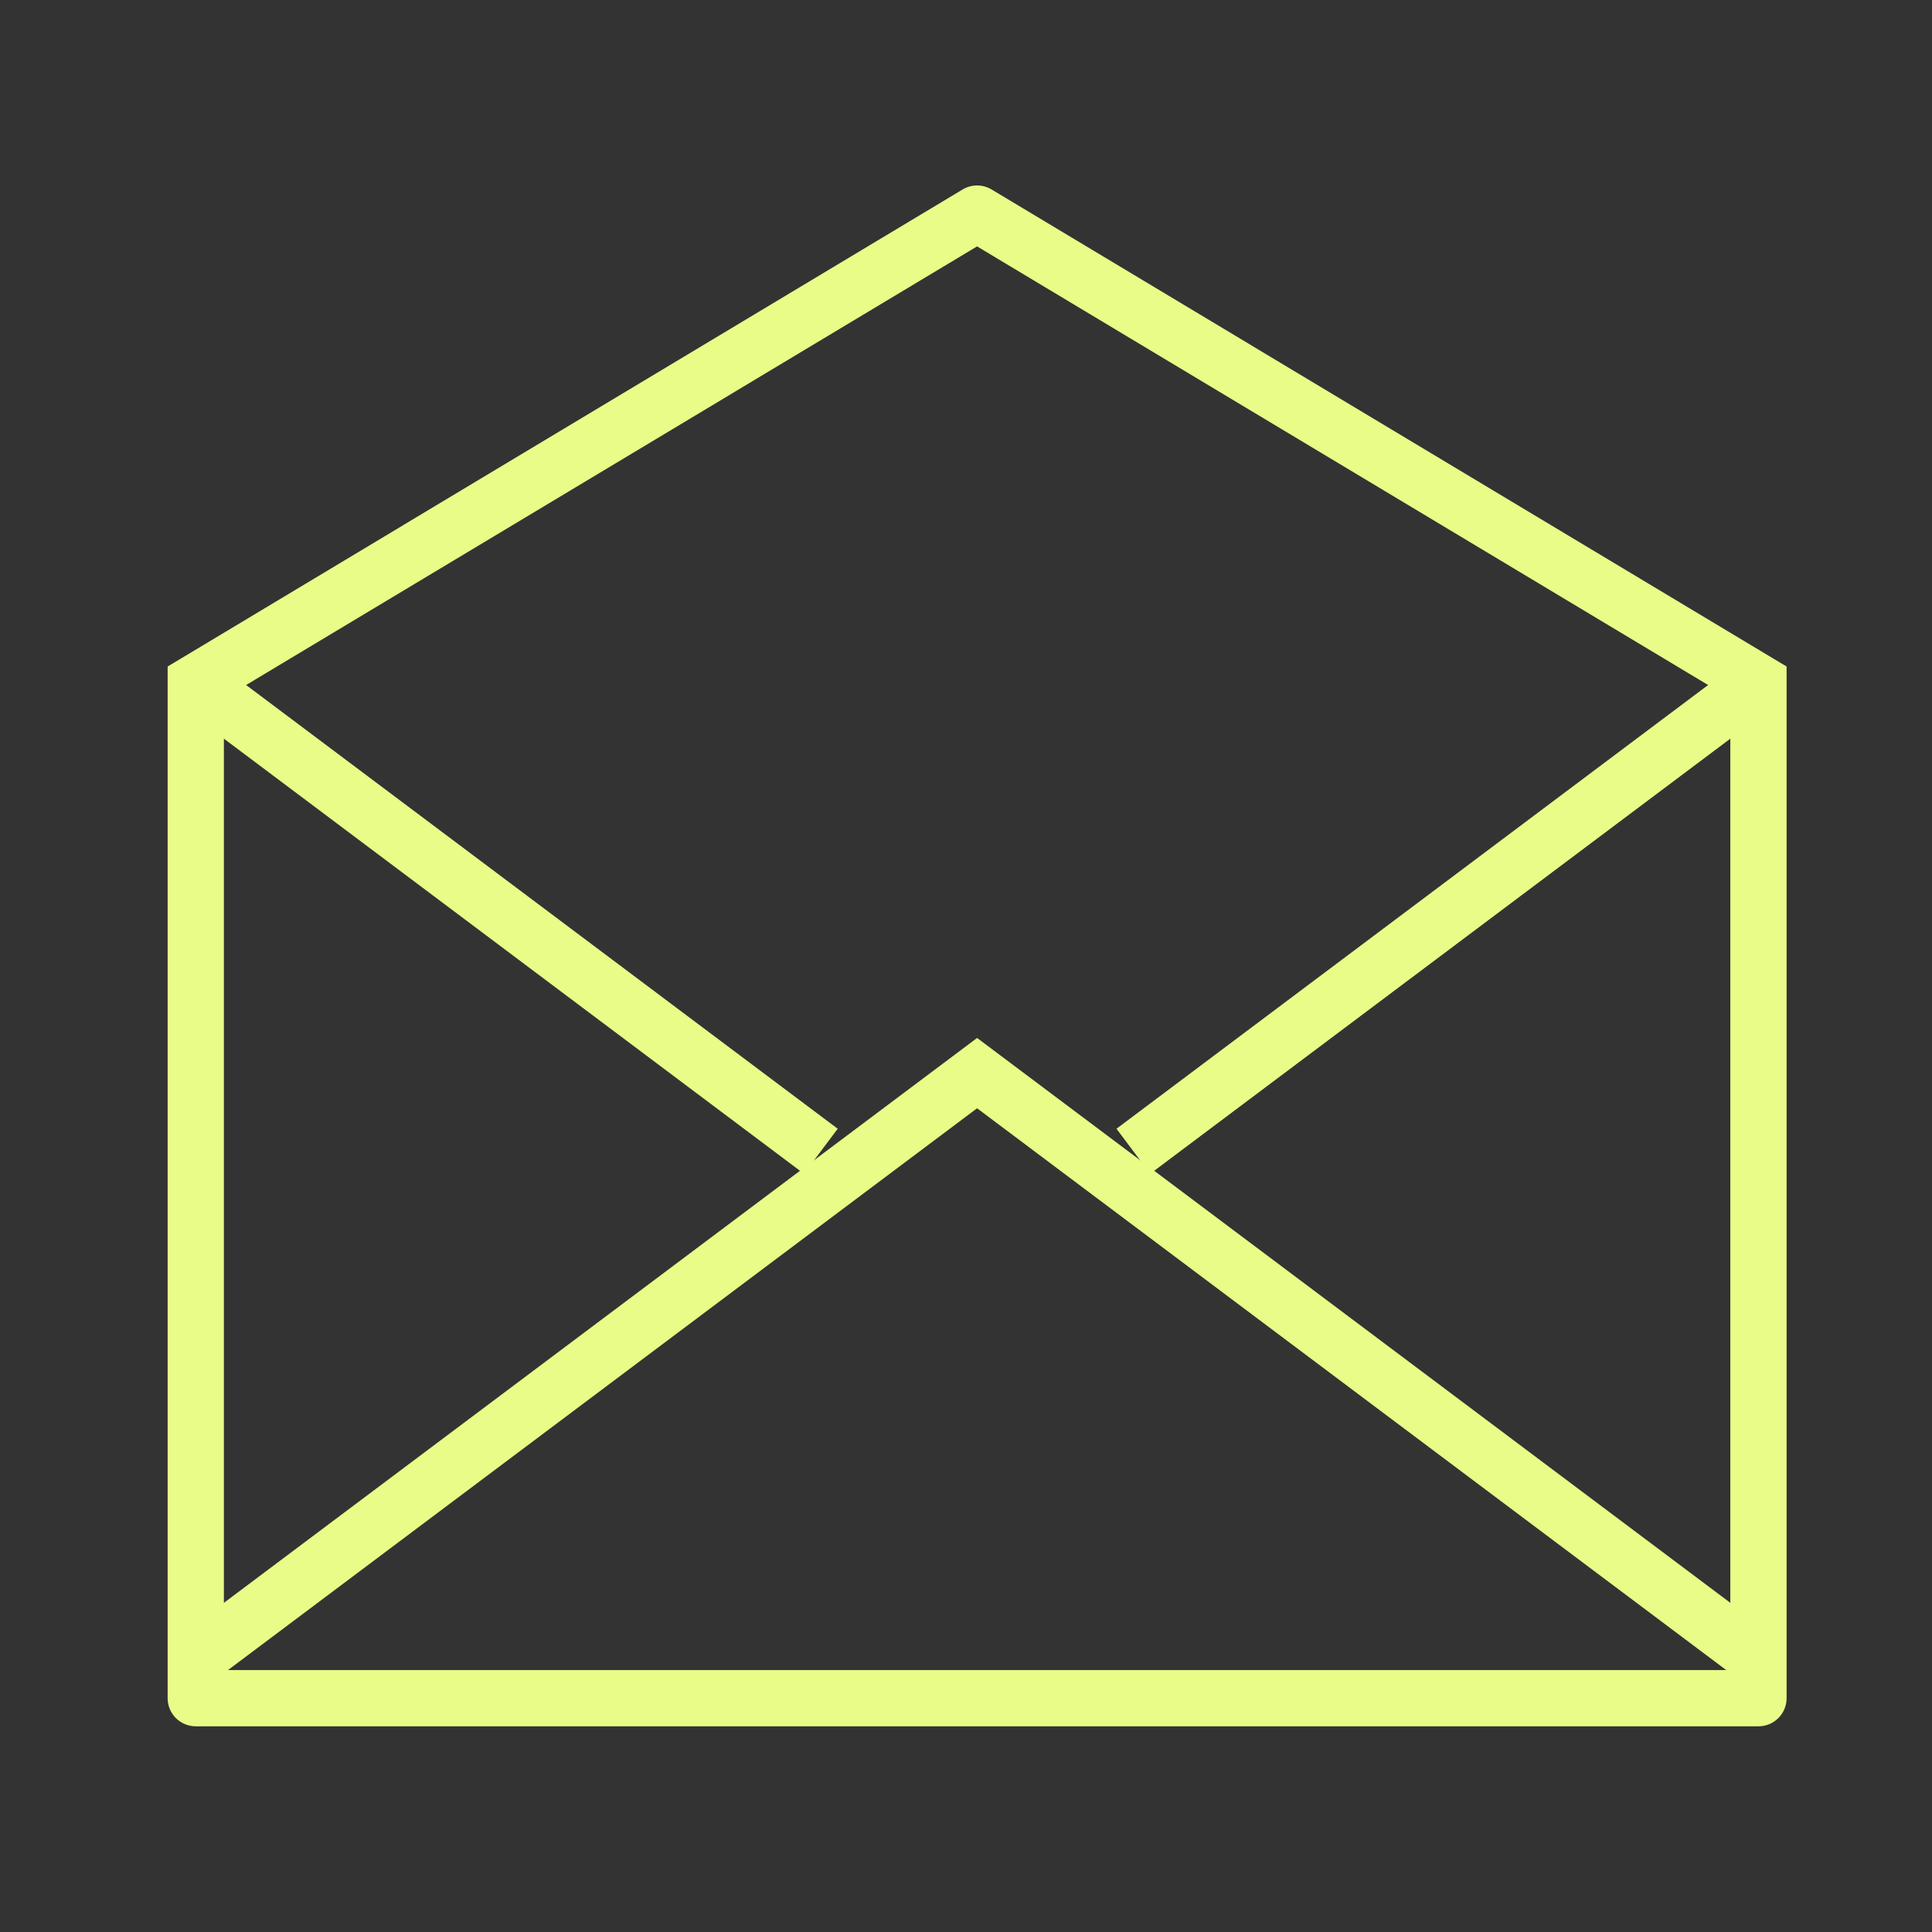
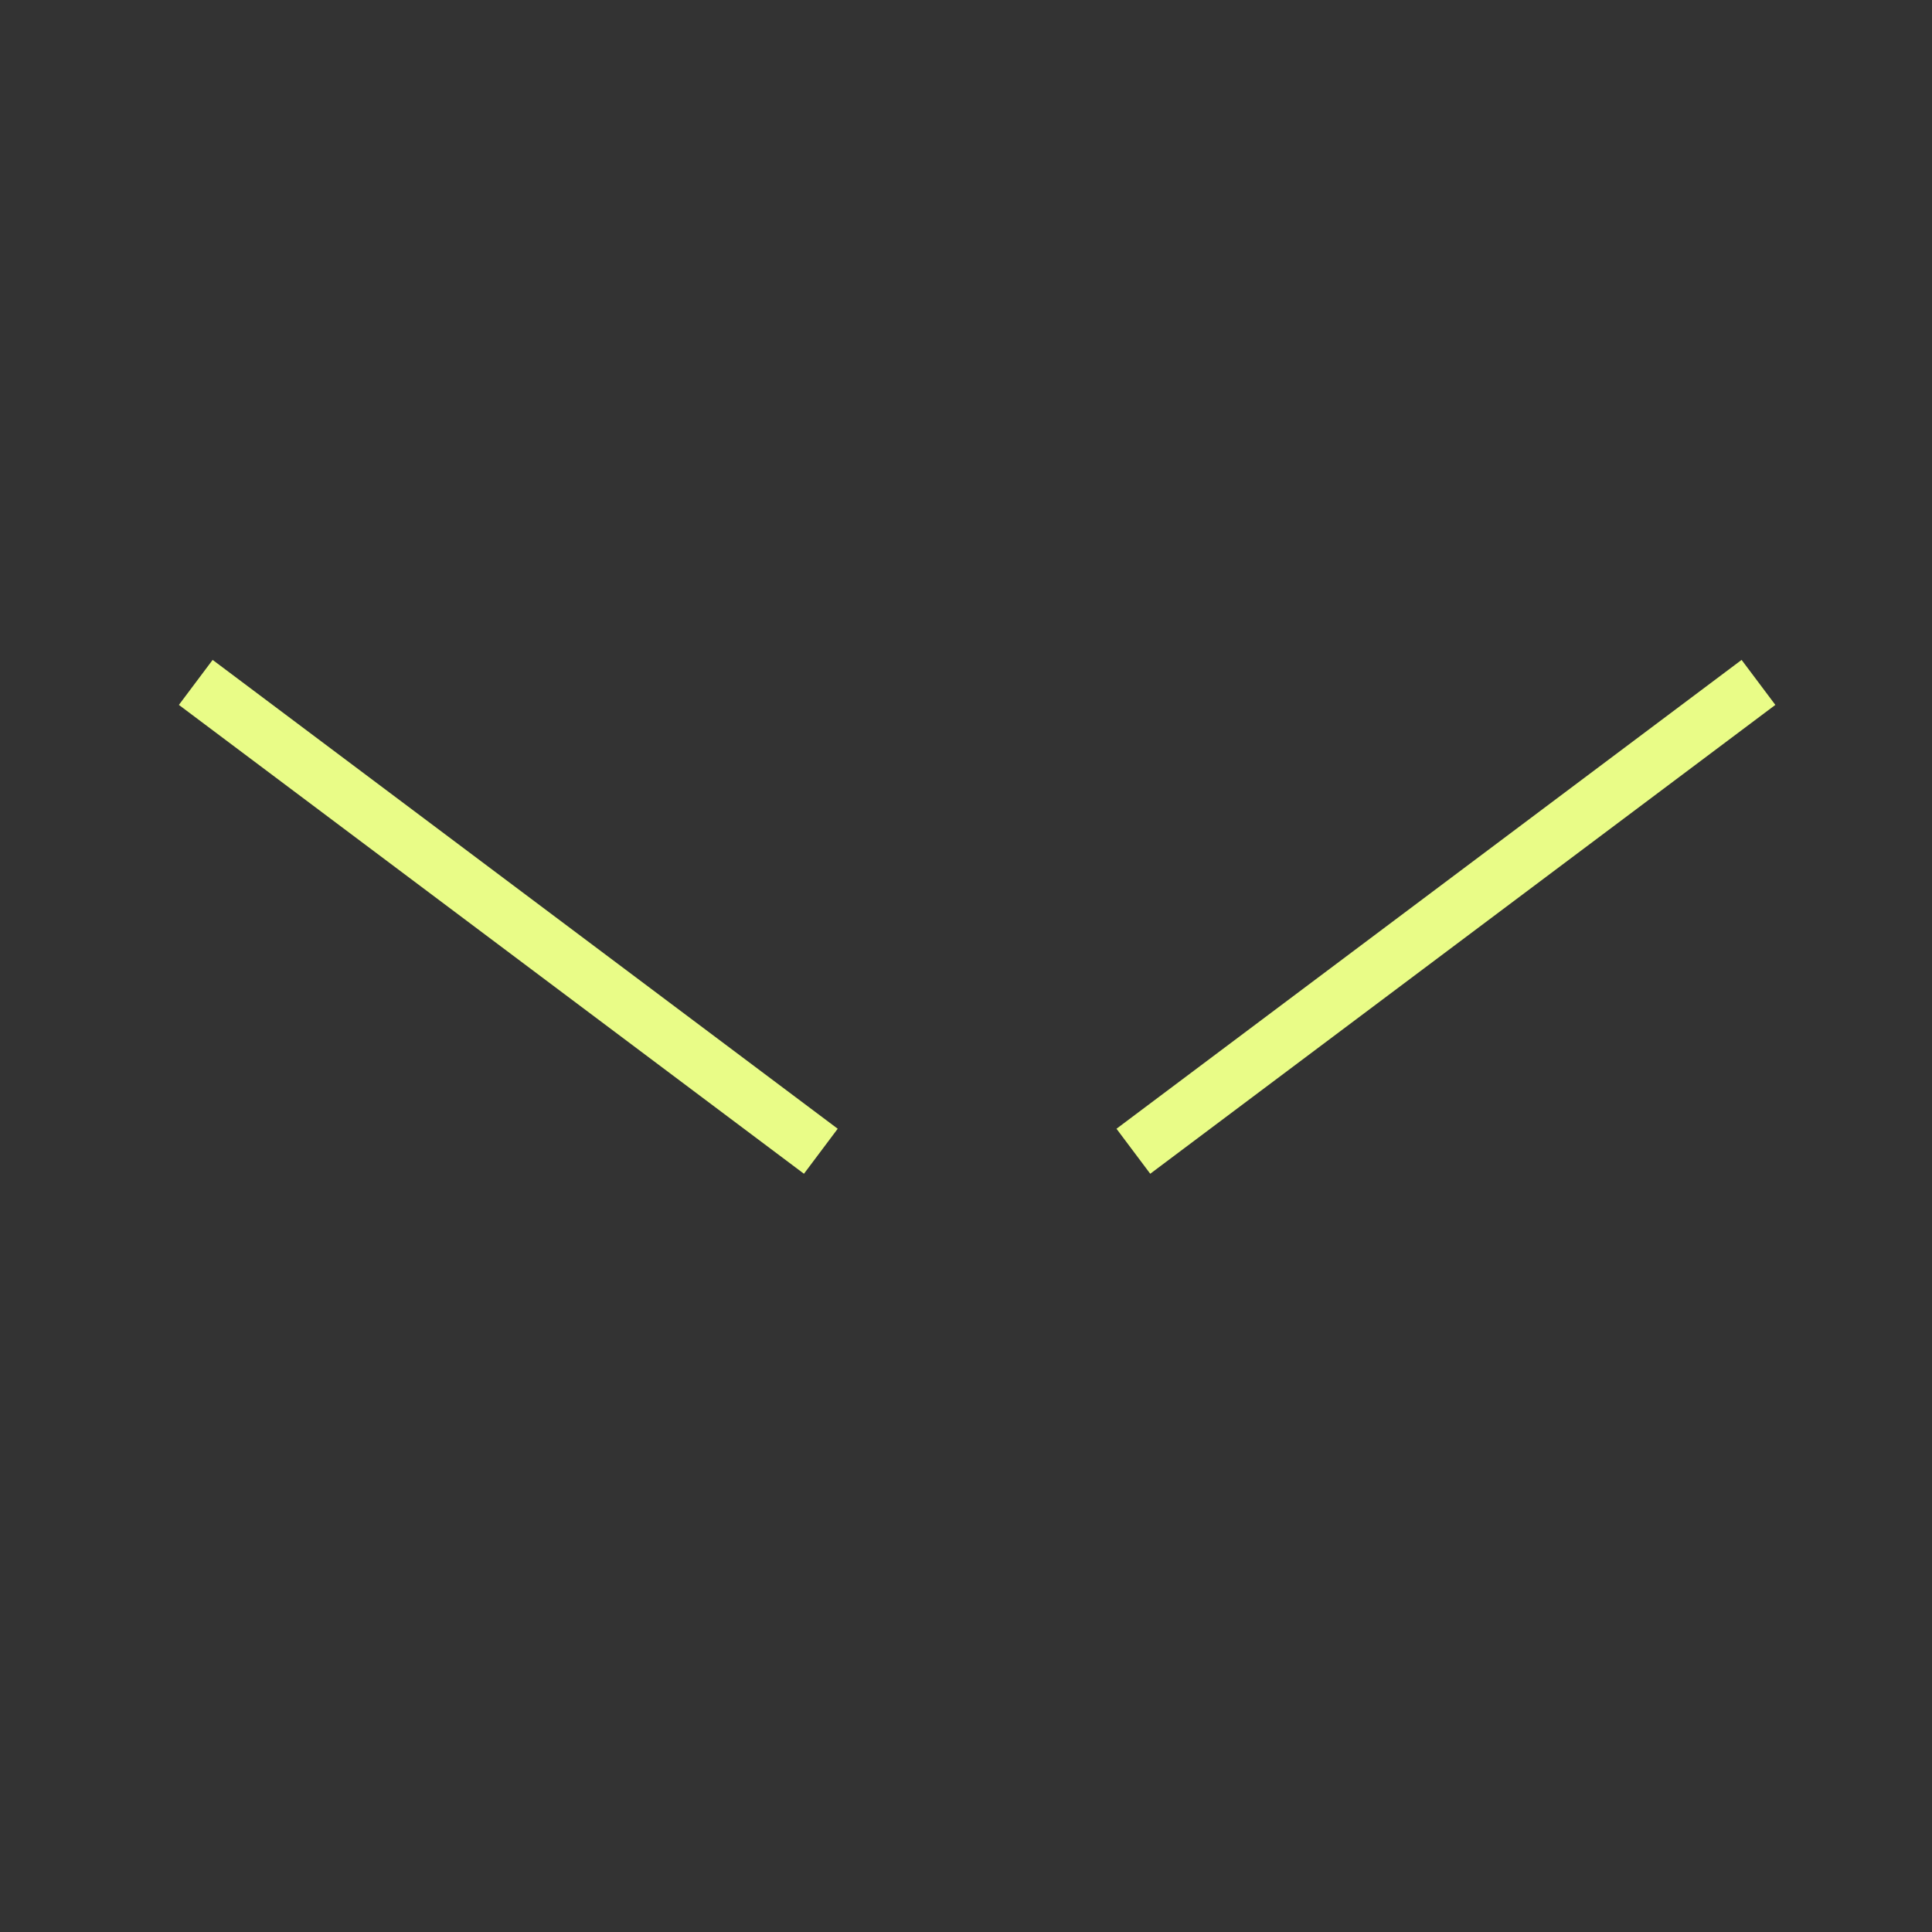
<svg xmlns="http://www.w3.org/2000/svg" width="43" height="43" viewBox="0 0 43 43" fill="none">
  <rect x="0" y="0" width="43" height="43" fill="#333333" stroke="none" />
-   <path d="M21.747 4.754L22.069 4.217C21.871 4.098 21.623 4.098 21.425 4.217L21.747 4.754ZM39.138 15.188H39.764V14.834L39.46 14.652L39.138 15.188ZM39.138 37.796V38.422C39.483 38.422 39.764 38.142 39.764 37.796H39.138ZM4.357 37.796H3.731C3.731 38.142 4.011 38.422 4.357 38.422V37.796ZM4.357 15.188L4.035 14.652L3.731 14.834V15.188H4.357ZM39.46 14.652L22.069 4.217L21.425 5.291L38.815 15.725L39.46 14.652ZM38.511 15.188V37.796H39.764V15.188H38.511ZM39.138 37.17H4.357V38.422H39.138V37.17ZM4.983 37.796V15.188H3.731V37.796H4.983ZM4.679 15.725L22.069 5.291L21.425 4.217L4.035 14.652L4.679 15.725Z" fill="#E9FC87" />
  <path d="M4.357 15.188L18.269 25.623M39.138 15.188L25.225 25.623" stroke="#E9FC87" stroke-width="1.252" stroke-linejoin="round" />
-   <path d="M4.357 36.926L21.747 23.884L39.138 36.926" stroke="#E9FC87" stroke-width="1.252" />
</svg>